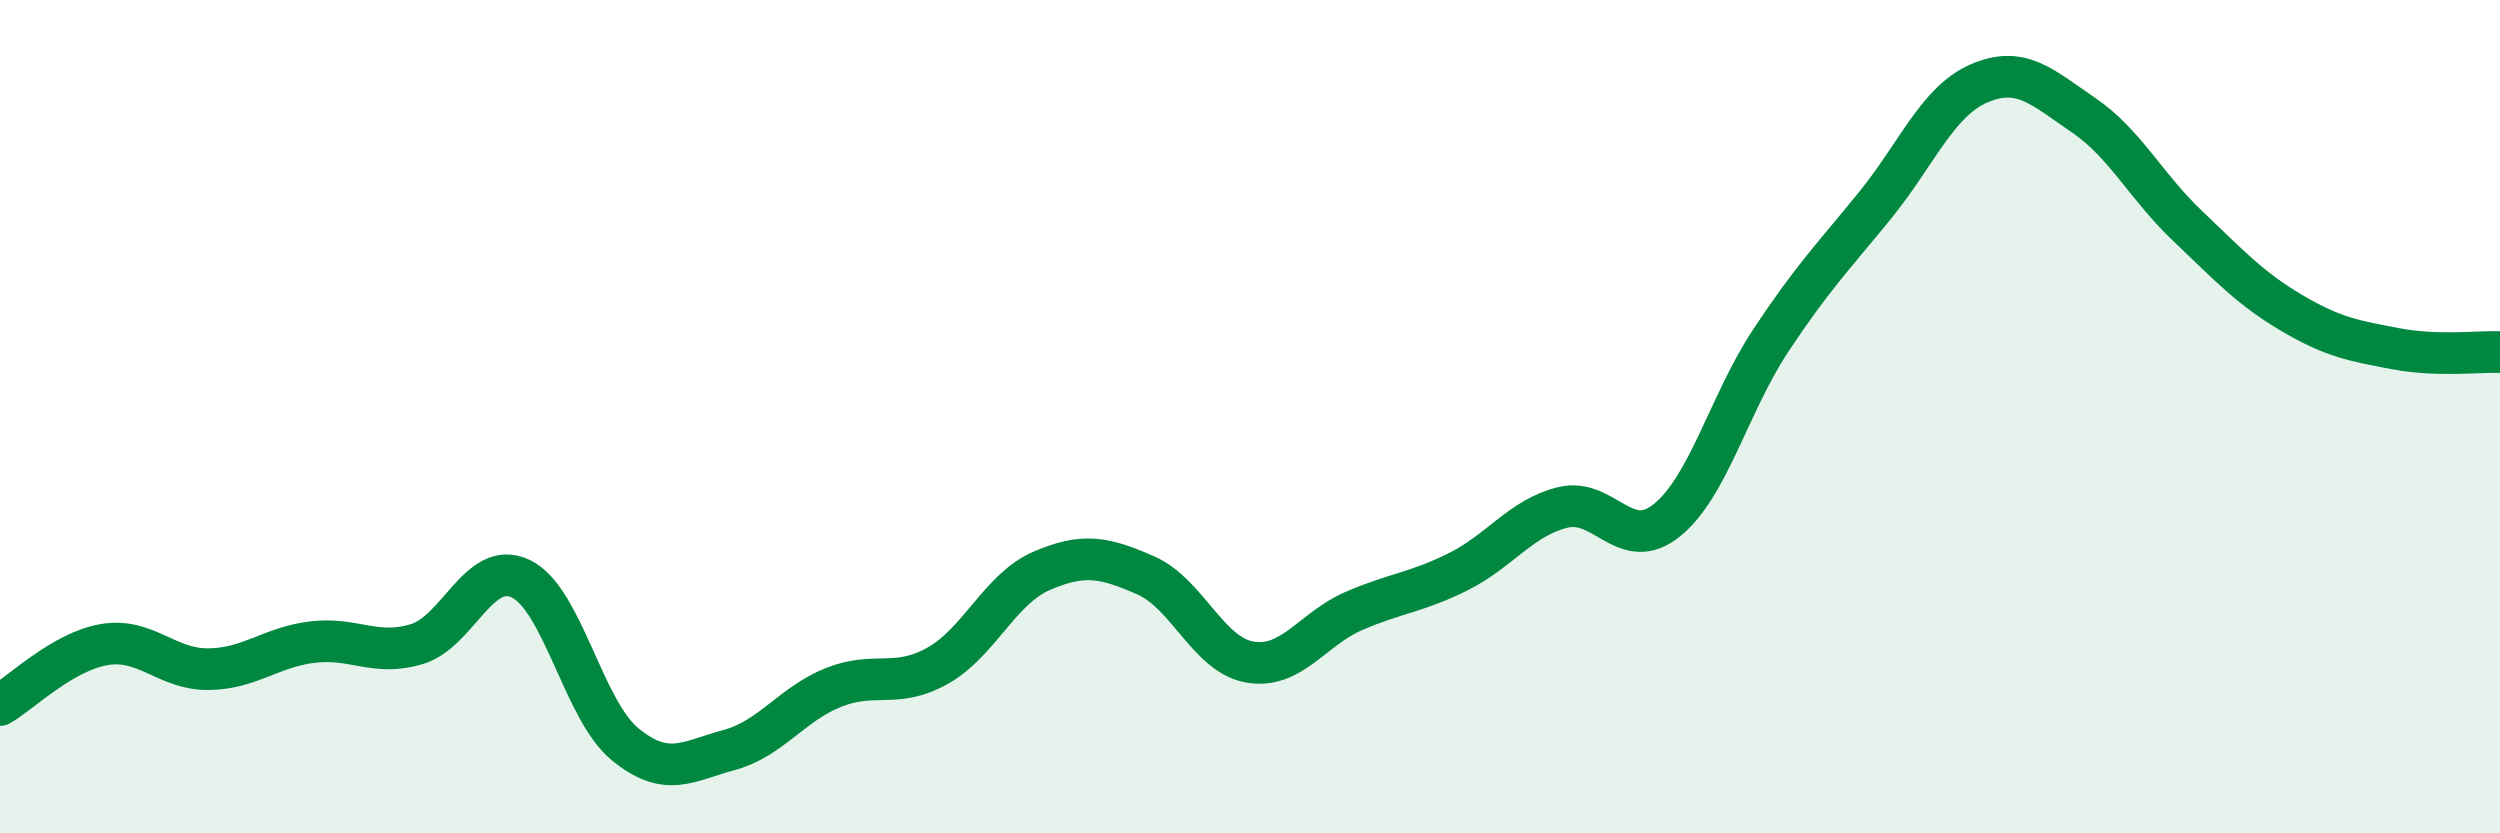
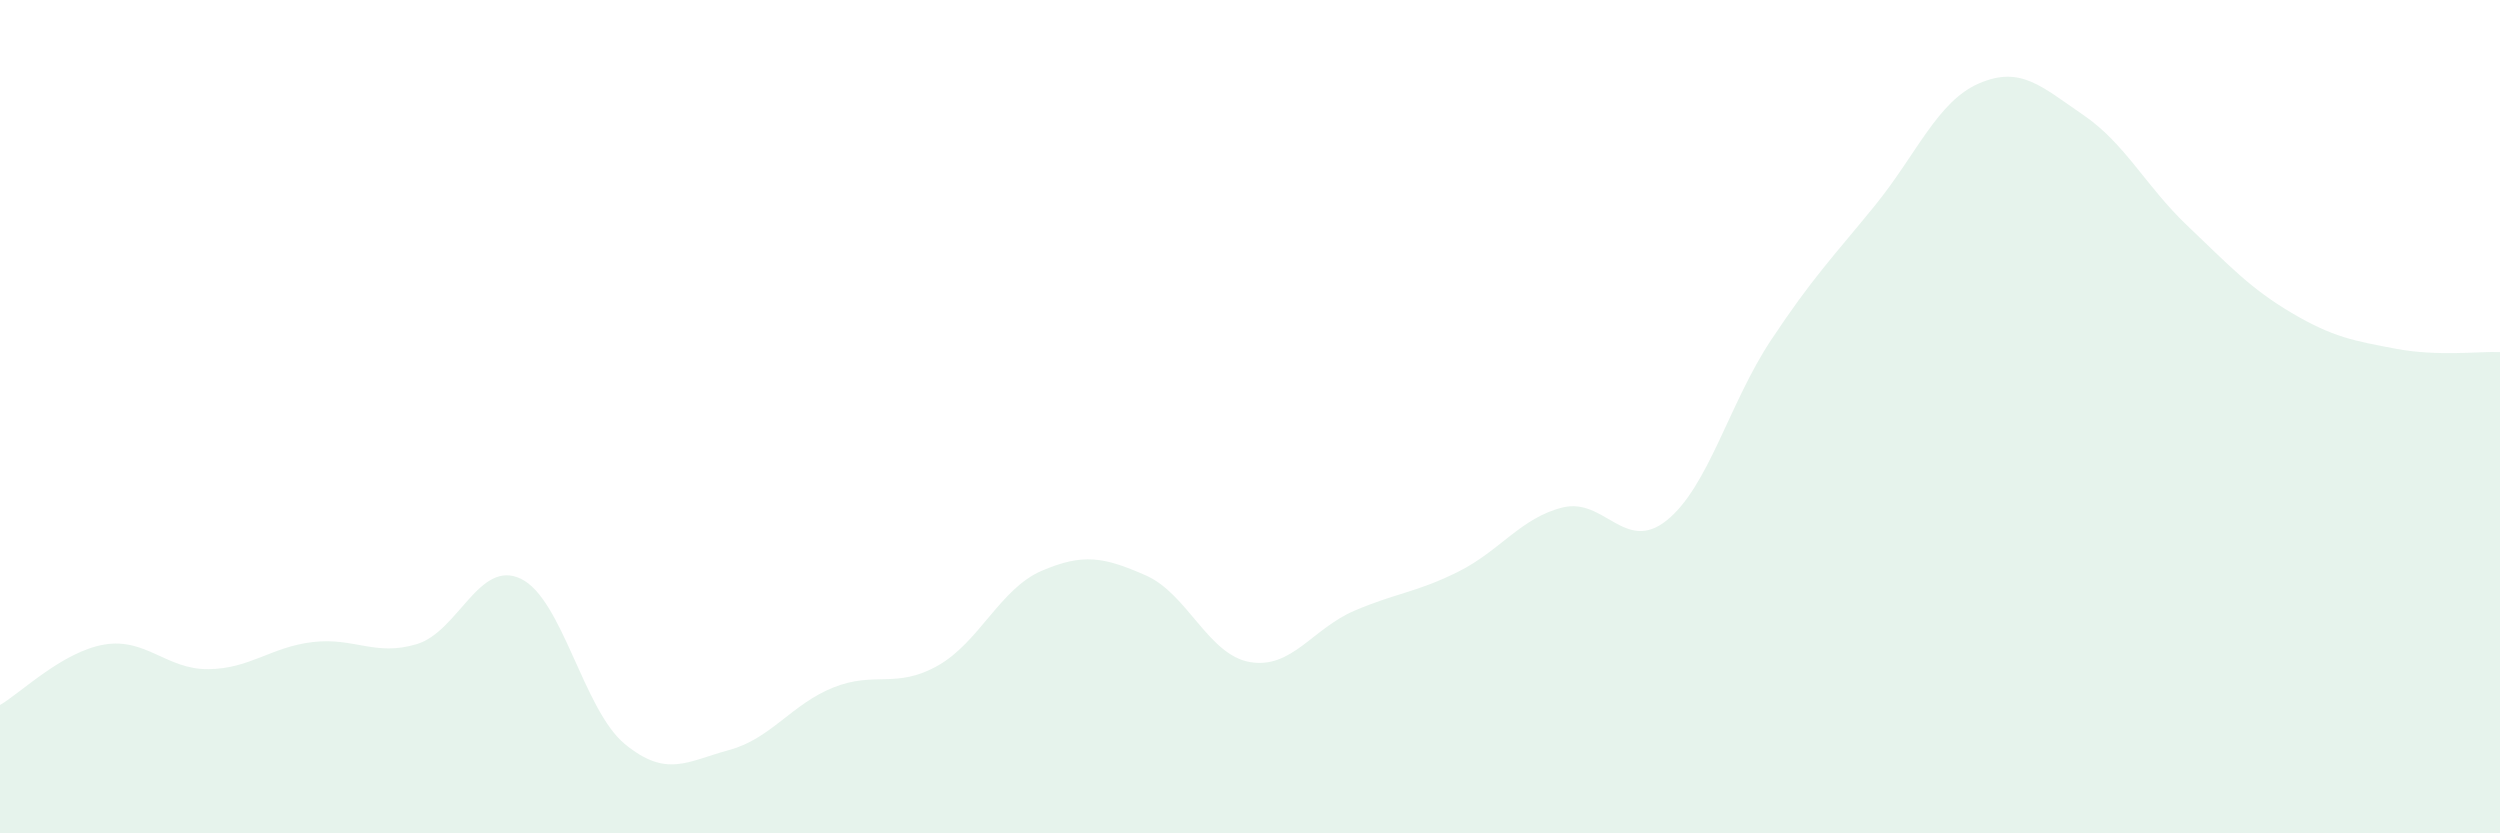
<svg xmlns="http://www.w3.org/2000/svg" width="60" height="20" viewBox="0 0 60 20">
  <path d="M 0,16.92 C 0.5,16.63 1.5,15.64 2.5,15.47 C 3.5,15.3 4,16.07 5,16.06 C 6,16.05 6.5,15.53 7.5,15.41 C 8.5,15.29 9,15.76 10,15.46 C 11,15.16 11.5,13.41 12.5,13.89 C 13.5,14.37 14,17.04 15,17.86 C 16,18.68 16.5,18.27 17.5,18 C 18.5,17.73 19,16.9 20,16.5 C 21,16.1 21.5,16.54 22.5,15.98 C 23.5,15.42 24,14.13 25,13.7 C 26,13.27 26.5,13.37 27.5,13.81 C 28.5,14.25 29,15.72 30,15.89 C 31,16.06 31.5,15.09 32.5,14.66 C 33.5,14.23 34,14.22 35,13.72 C 36,13.22 36.5,12.43 37.5,12.18 C 38.5,11.93 39,13.29 40,12.49 C 41,11.69 41.5,9.68 42.5,8.17 C 43.5,6.66 44,6.16 45,4.93 C 46,3.7 46.5,2.43 47.5,2 C 48.5,1.57 49,2.08 50,2.76 C 51,3.44 51.5,4.47 52.5,5.42 C 53.5,6.37 54,6.92 55,7.51 C 56,8.1 56.5,8.18 57.5,8.37 C 58.5,8.56 59.5,8.43 60,8.45L60 20L0 20Z" fill="#008740" opacity="0.1" stroke-linecap="round" stroke-linejoin="round" />
-   <path d="M 0,16.92 C 0.5,16.63 1.5,15.64 2.5,15.47 C 3.5,15.3 4,16.07 5,16.06 C 6,16.05 6.5,15.53 7.5,15.41 C 8.5,15.29 9,15.76 10,15.46 C 11,15.16 11.5,13.41 12.5,13.89 C 13.5,14.37 14,17.04 15,17.86 C 16,18.68 16.5,18.27 17.5,18 C 18.5,17.73 19,16.9 20,16.5 C 21,16.1 21.5,16.54 22.5,15.98 C 23.5,15.42 24,14.13 25,13.7 C 26,13.27 26.5,13.37 27.5,13.81 C 28.5,14.25 29,15.72 30,15.89 C 31,16.06 31.5,15.09 32.5,14.66 C 33.5,14.23 34,14.22 35,13.72 C 36,13.22 36.5,12.43 37.5,12.18 C 38.5,11.93 39,13.29 40,12.49 C 41,11.69 41.5,9.68 42.5,8.17 C 43.5,6.66 44,6.16 45,4.93 C 46,3.7 46.5,2.43 47.5,2 C 48.5,1.57 49,2.08 50,2.76 C 51,3.44 51.5,4.47 52.5,5.42 C 53.5,6.37 54,6.92 55,7.51 C 56,8.1 56.5,8.18 57.5,8.37 C 58.5,8.56 59.5,8.43 60,8.45" stroke="#008740" stroke-width="1" fill="none" stroke-linecap="round" stroke-linejoin="round" />
</svg>